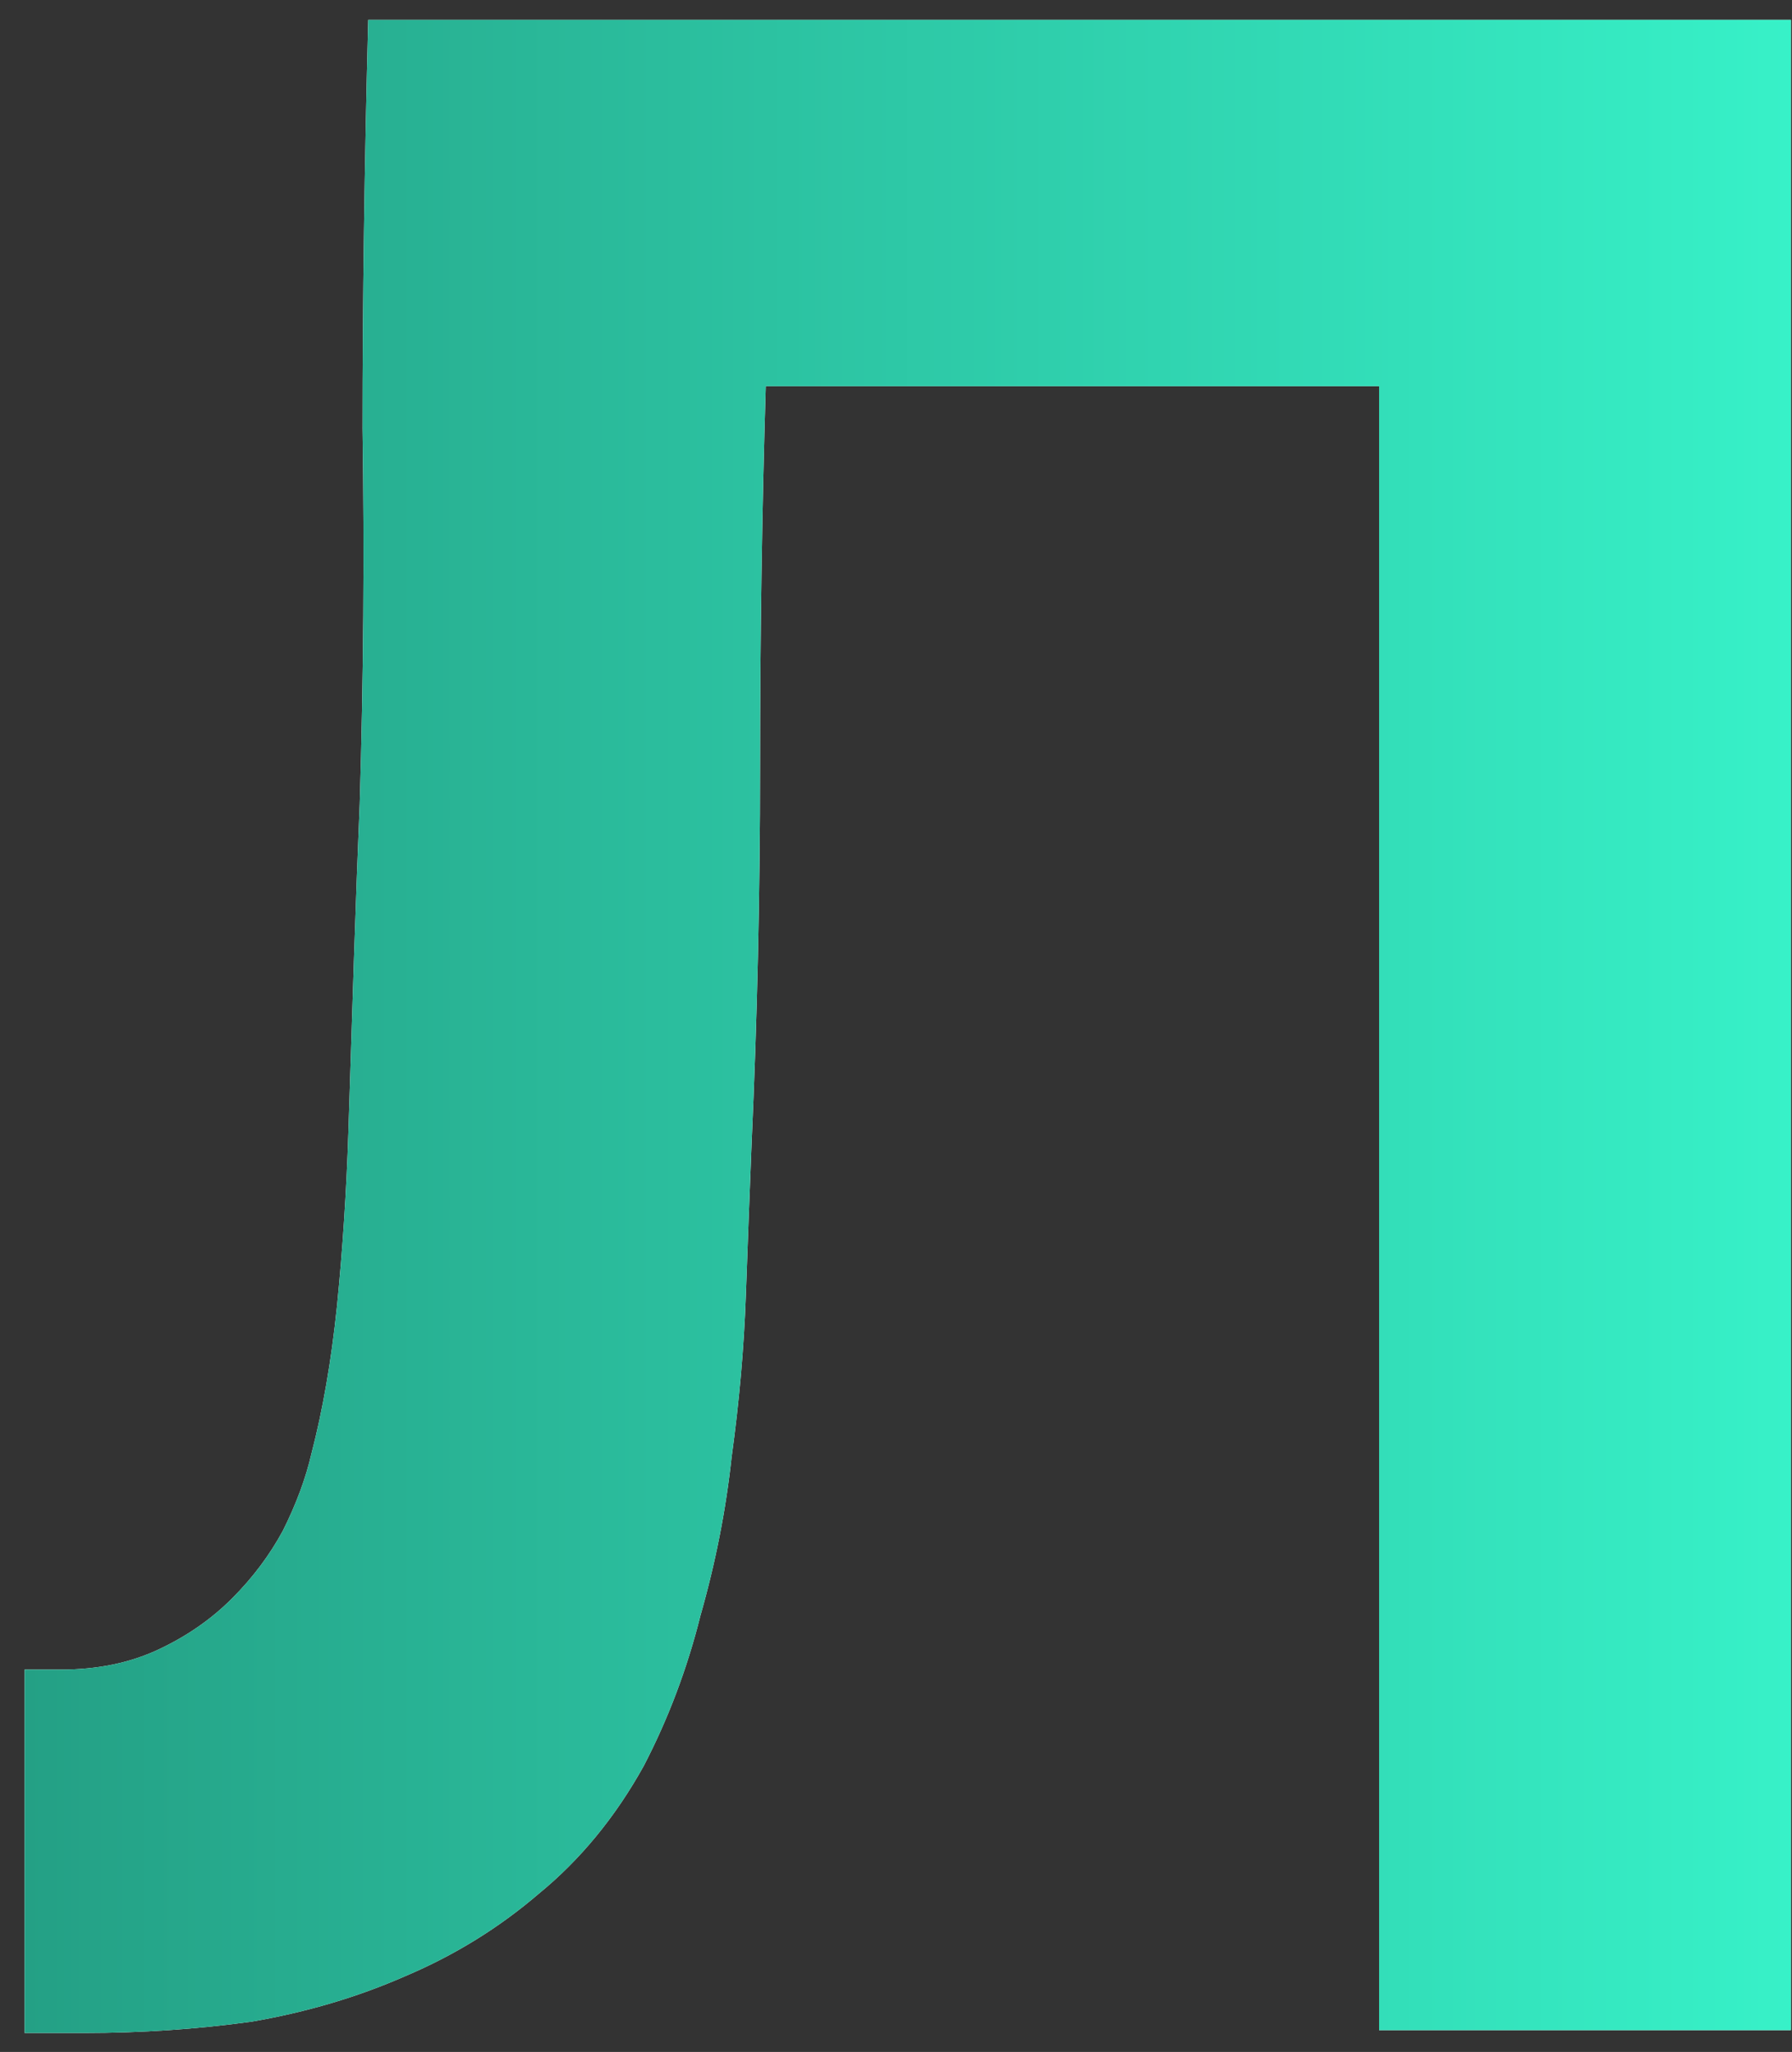
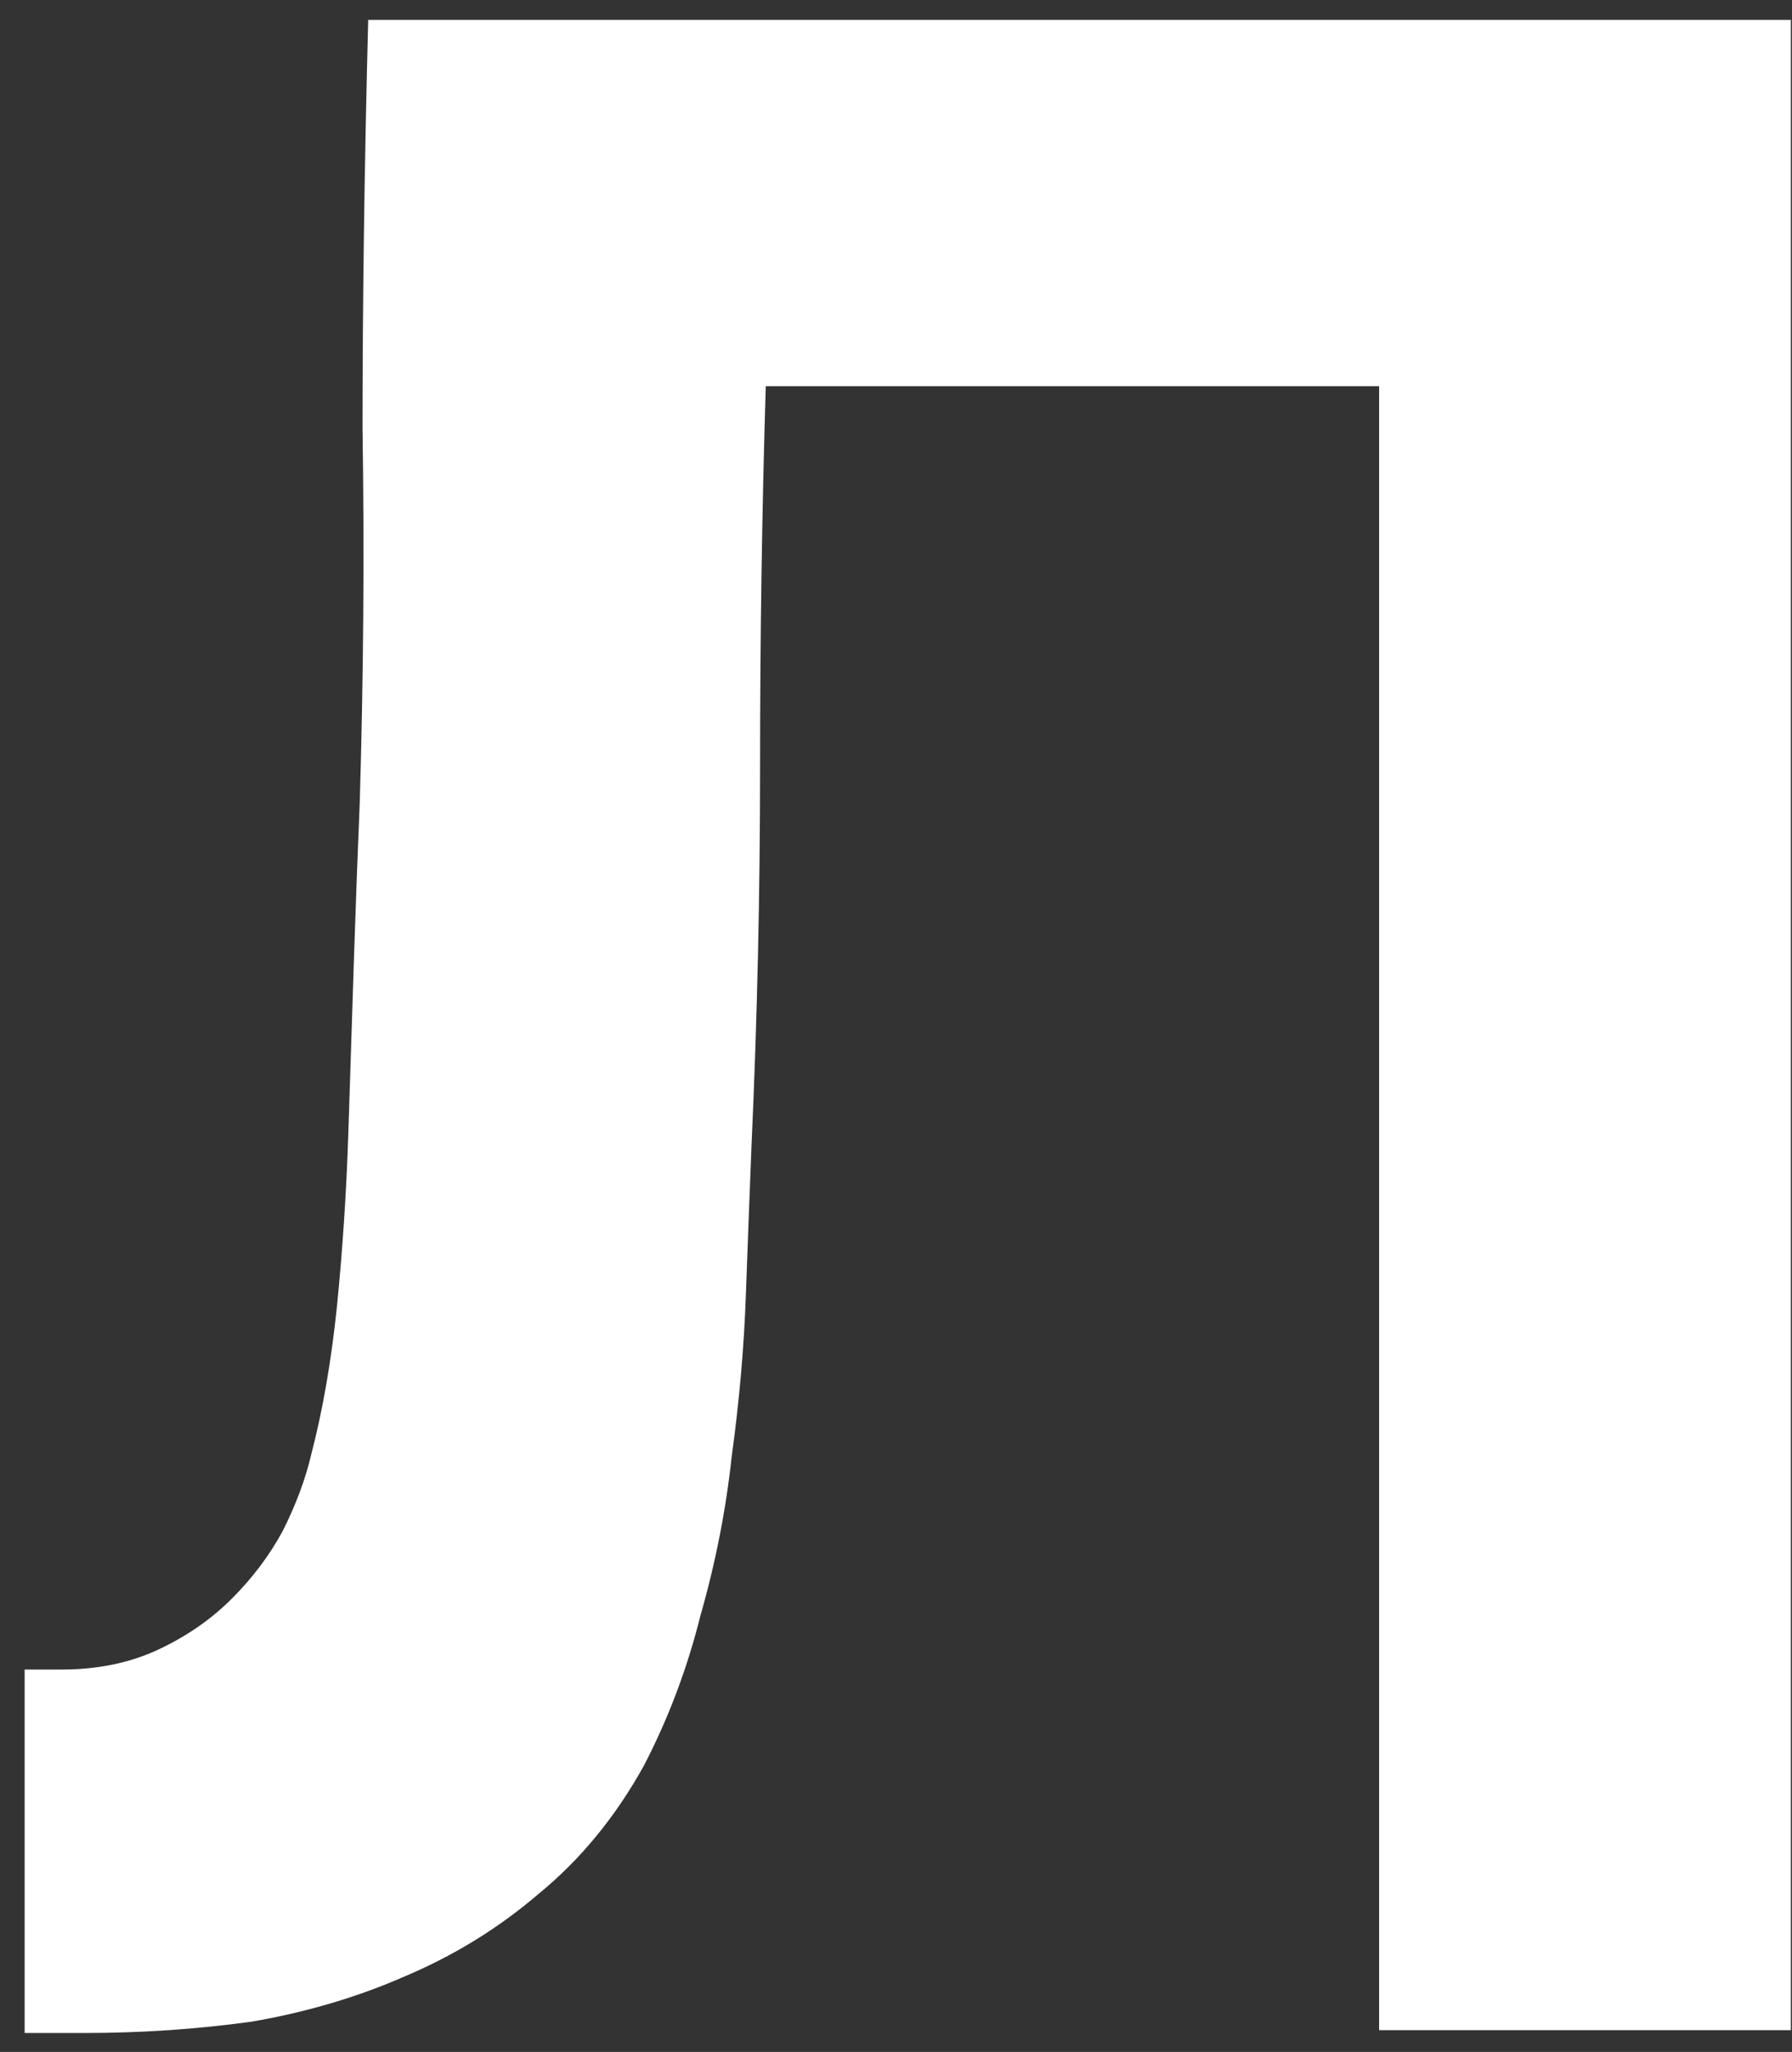
<svg xmlns="http://www.w3.org/2000/svg" width="62" height="71" viewBox="0 0 62 71" fill="none">
  <rect x="0" y="0" width="62" height="71" fill="#333333" stroke="none" />
  <path d="M26.494 13.362C26.363 17.685 26.297 22.073 26.297 26.527C26.297 30.915 26.199 35.271 26.003 39.594C25.937 41.231 25.872 42.967 25.806 44.801C25.741 46.635 25.577 48.501 25.315 50.401C25.118 52.235 24.758 54.069 24.234 55.903C23.776 57.736 23.121 59.472 22.269 61.11C21.287 62.878 20.075 64.352 18.634 65.531C17.259 66.71 15.72 67.659 14.017 68.38C12.379 69.1 10.611 69.624 8.711 69.952C6.812 70.214 4.88 70.345 2.915 70.345H0.852V57.769H2.129C3.373 57.769 4.487 57.54 5.469 57.082C6.452 56.623 7.303 56.034 8.024 55.313C8.744 54.593 9.333 53.807 9.792 52.955C10.25 52.038 10.578 51.154 10.774 50.303C11.167 48.796 11.462 47.093 11.659 45.194C11.855 43.229 11.986 41.231 12.052 39.201C12.117 37.105 12.183 35.074 12.248 33.109C12.314 31.145 12.379 29.376 12.445 27.804C12.576 23.481 12.608 19.159 12.543 14.836C12.543 10.447 12.608 5.732 12.739 0.688H61.961V70.247H47.715V13.362H26.494Z" fill="white" />
-   <path d="M26.494 13.362C26.363 17.685 26.297 22.073 26.297 26.527C26.297 30.915 26.199 35.271 26.003 39.594C25.937 41.231 25.872 42.967 25.806 44.801C25.741 46.635 25.577 48.501 25.315 50.401C25.118 52.235 24.758 54.069 24.234 55.903C23.776 57.736 23.121 59.472 22.269 61.11C21.287 62.878 20.075 64.352 18.634 65.531C17.259 66.71 15.72 67.659 14.017 68.38C12.379 69.1 10.611 69.624 8.711 69.952C6.812 70.214 4.88 70.345 2.915 70.345H0.852V57.769H2.129C3.373 57.769 4.487 57.54 5.469 57.082C6.452 56.623 7.303 56.034 8.024 55.313C8.744 54.593 9.333 53.807 9.792 52.955C10.25 52.038 10.578 51.154 10.774 50.303C11.167 48.796 11.462 47.093 11.659 45.194C11.855 43.229 11.986 41.231 12.052 39.201C12.117 37.105 12.183 35.074 12.248 33.109C12.314 31.145 12.379 29.376 12.445 27.804C12.576 23.481 12.608 19.159 12.543 14.836C12.543 10.447 12.608 5.732 12.739 0.688H61.961V70.247H47.715V13.362H26.494Z" fill="url(#paint0_linear_4715_245)" />
  <defs>
    <linearGradient id="paint0_linear_4715_245" x1="0.852" y1="35.517" x2="61.961" y2="35.517" gradientUnits="userSpaceOnUse">
      <stop stop-color="#24A085" />
      <stop offset="1" stop-color="#37F1C8" />
    </linearGradient>
  </defs>
</svg>